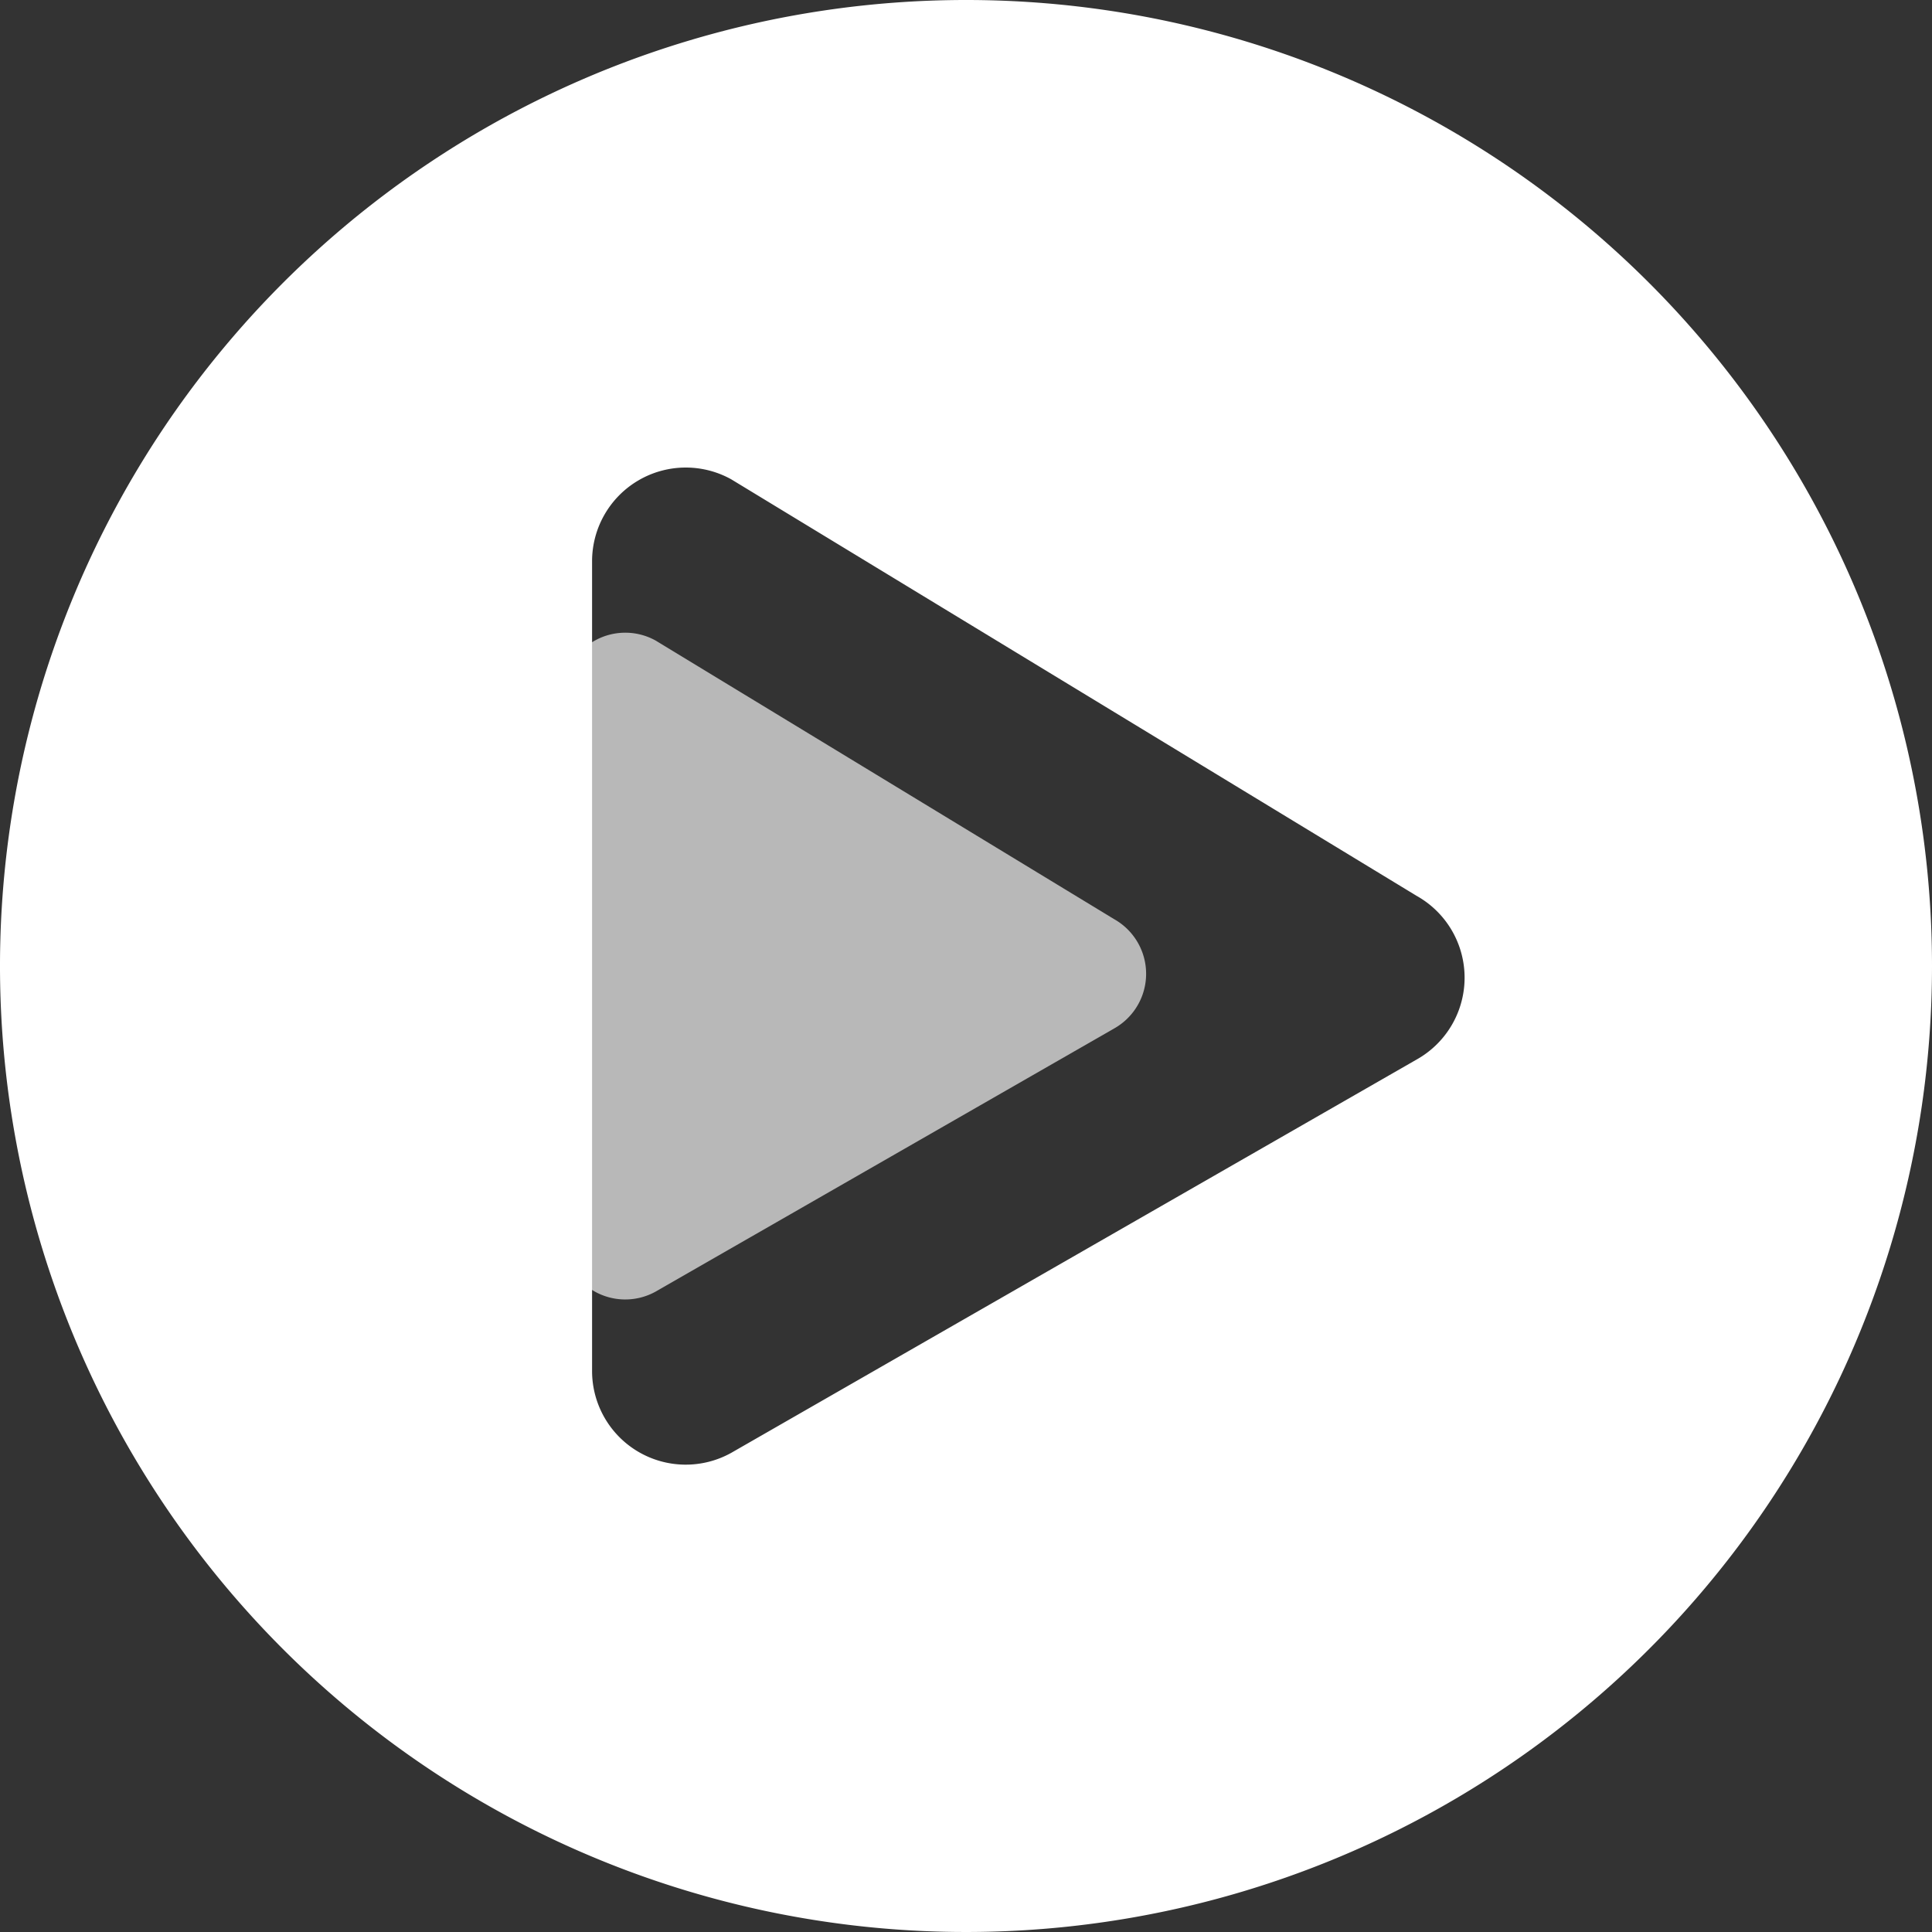
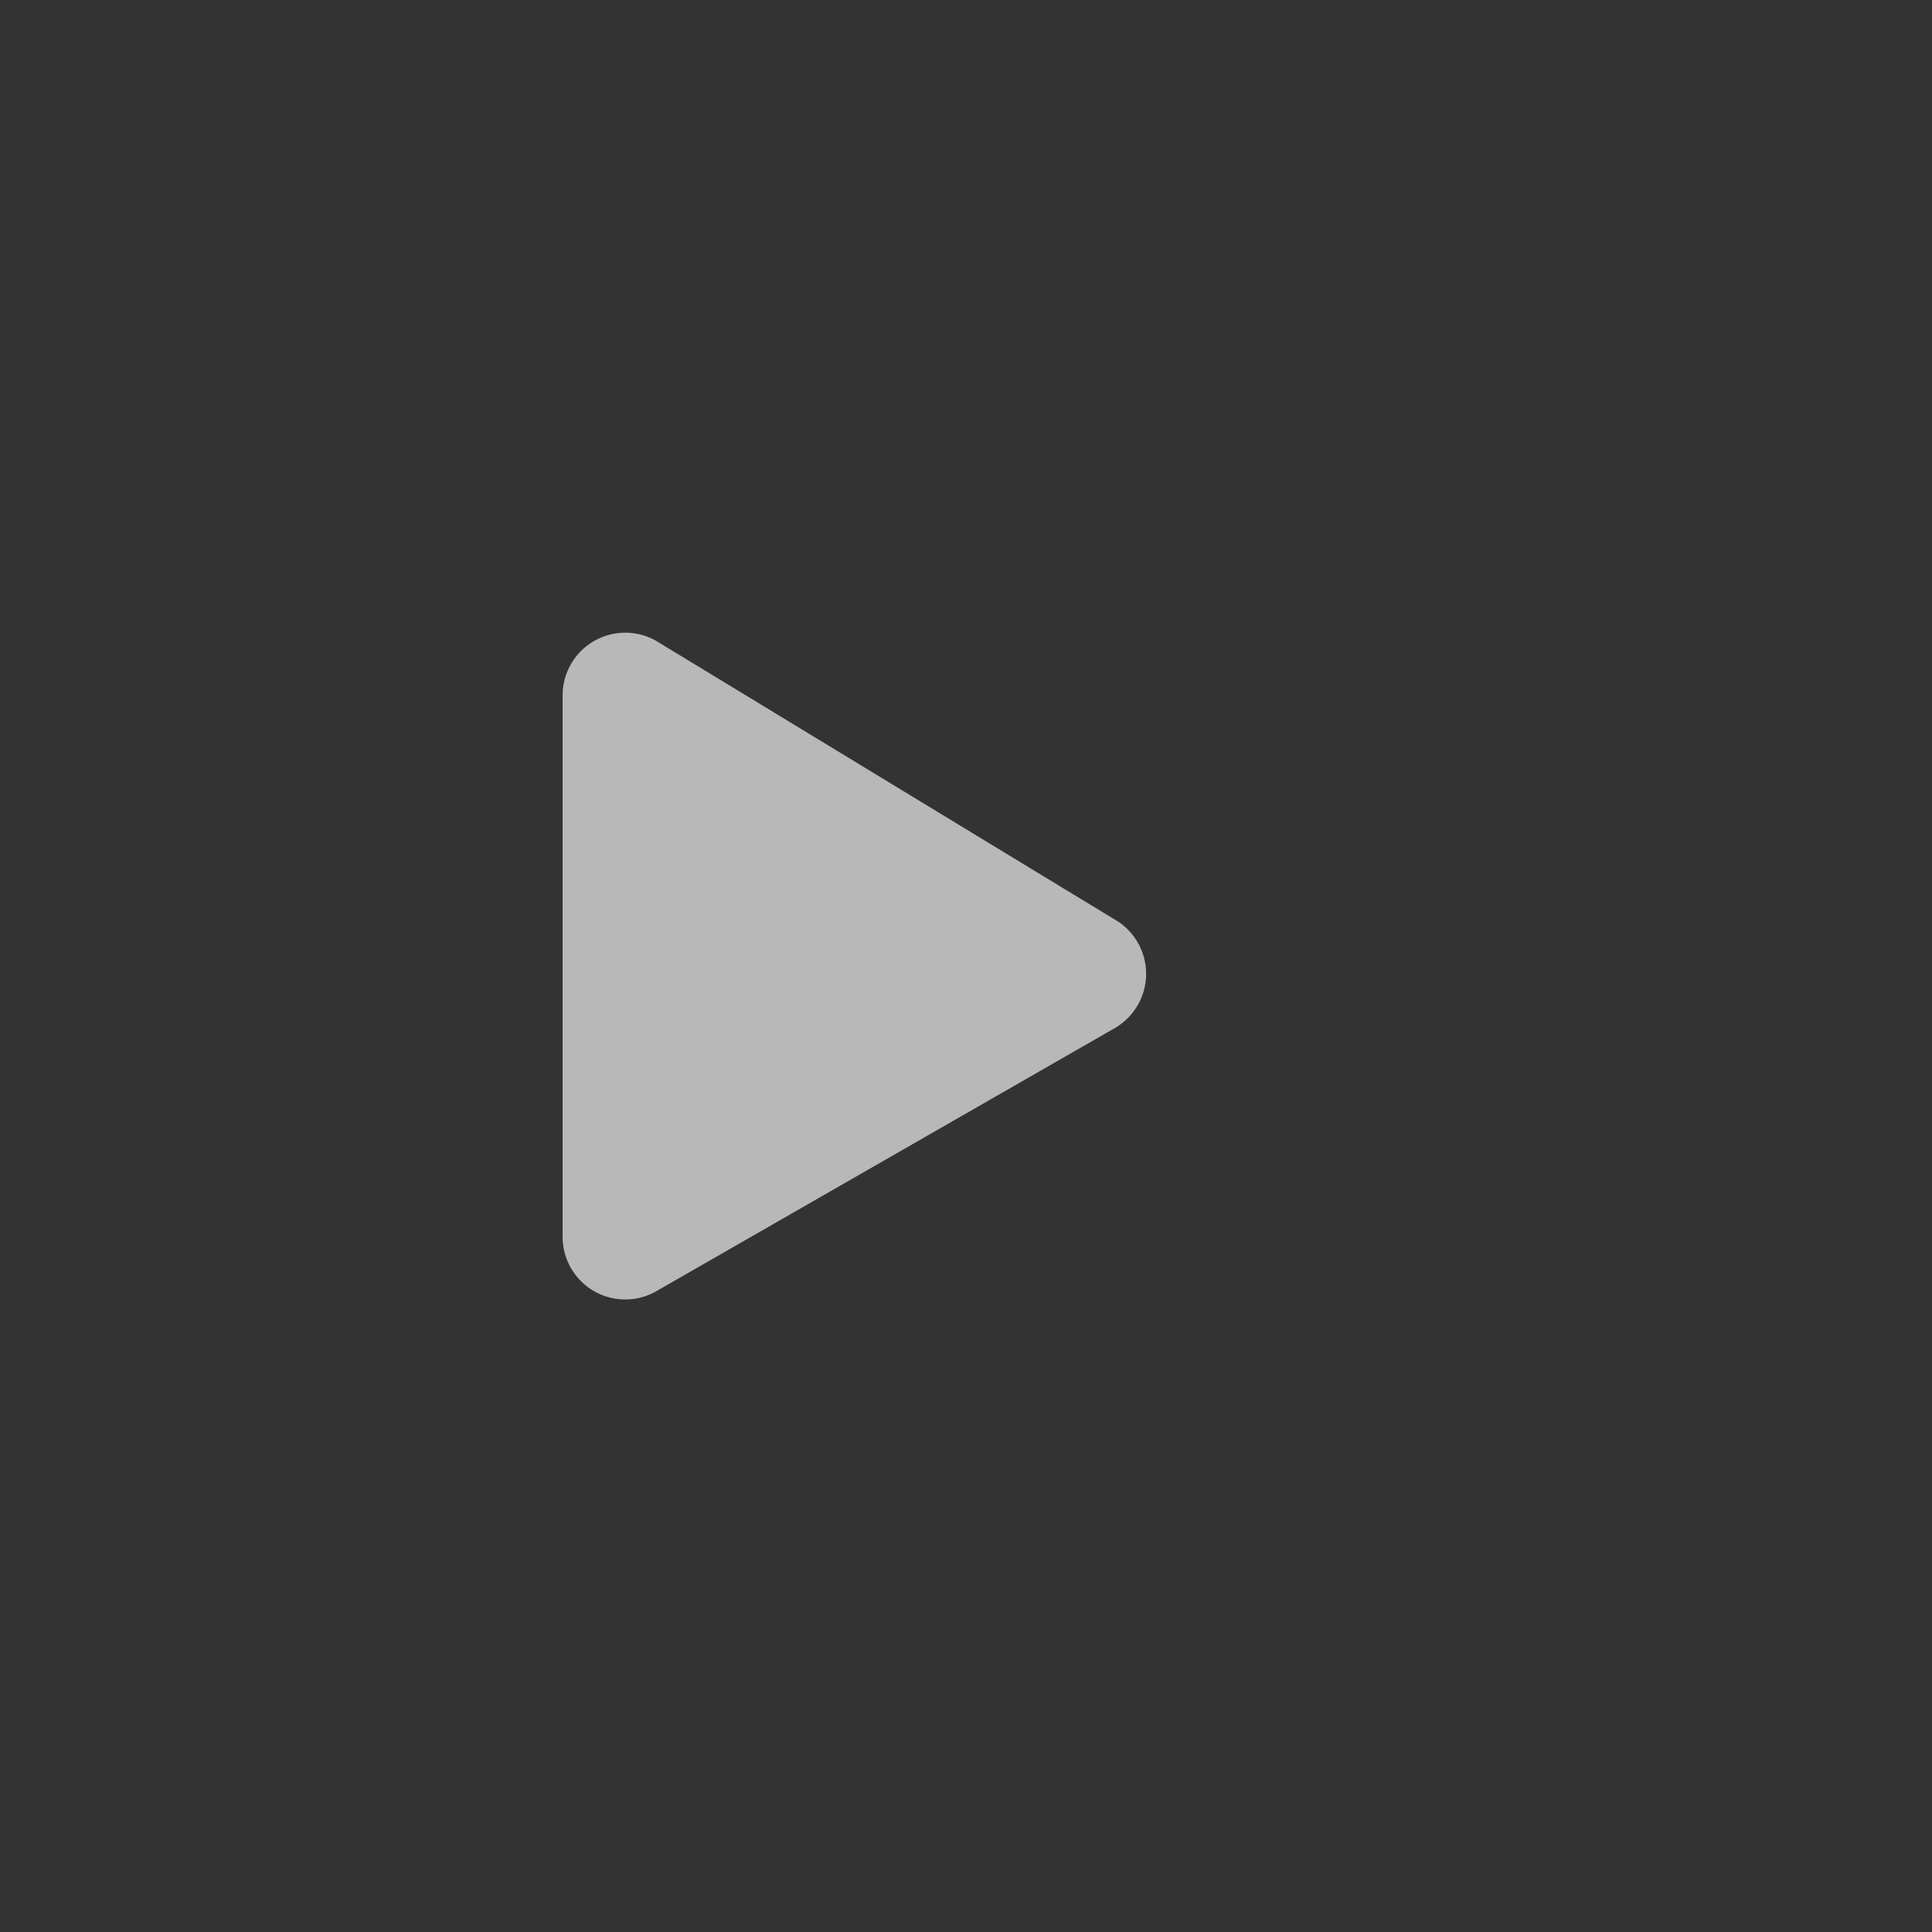
<svg xmlns="http://www.w3.org/2000/svg" id="play-circle" width="65.588" height="65.588" viewBox="0 0 65.588 65.588">
  <rect x="0" y="0" width="65.588" height="65.588" fill="#333333" stroke="none" />
-   <path id="Path_59" data-name="Path 59" d="M40.794,8A32.794,32.794,0,1,0,73.588,40.794,32.789,32.789,0,0,0,40.794,8Zm15.3,35.968L32.82,57.324A3.179,3.179,0,0,1,28.1,54.547v-27.5a3.181,3.181,0,0,1,4.721-2.777L56.094,38.414A3.184,3.184,0,0,1,56.094,43.968Z" transform="translate(-8 -8)" fill="#fff" />
  <path id="Path_60" data-name="Path 60" d="M178.72,141.415l-15.563,8.931A2.126,2.126,0,0,1,160,148.489V130.1a2.127,2.127,0,0,1,3.157-1.857L178.72,137.7A2.129,2.129,0,0,1,178.72,141.415Z" transform="translate(-140.9 -106.498)" fill="#fff" opacity="0.651" />
</svg>